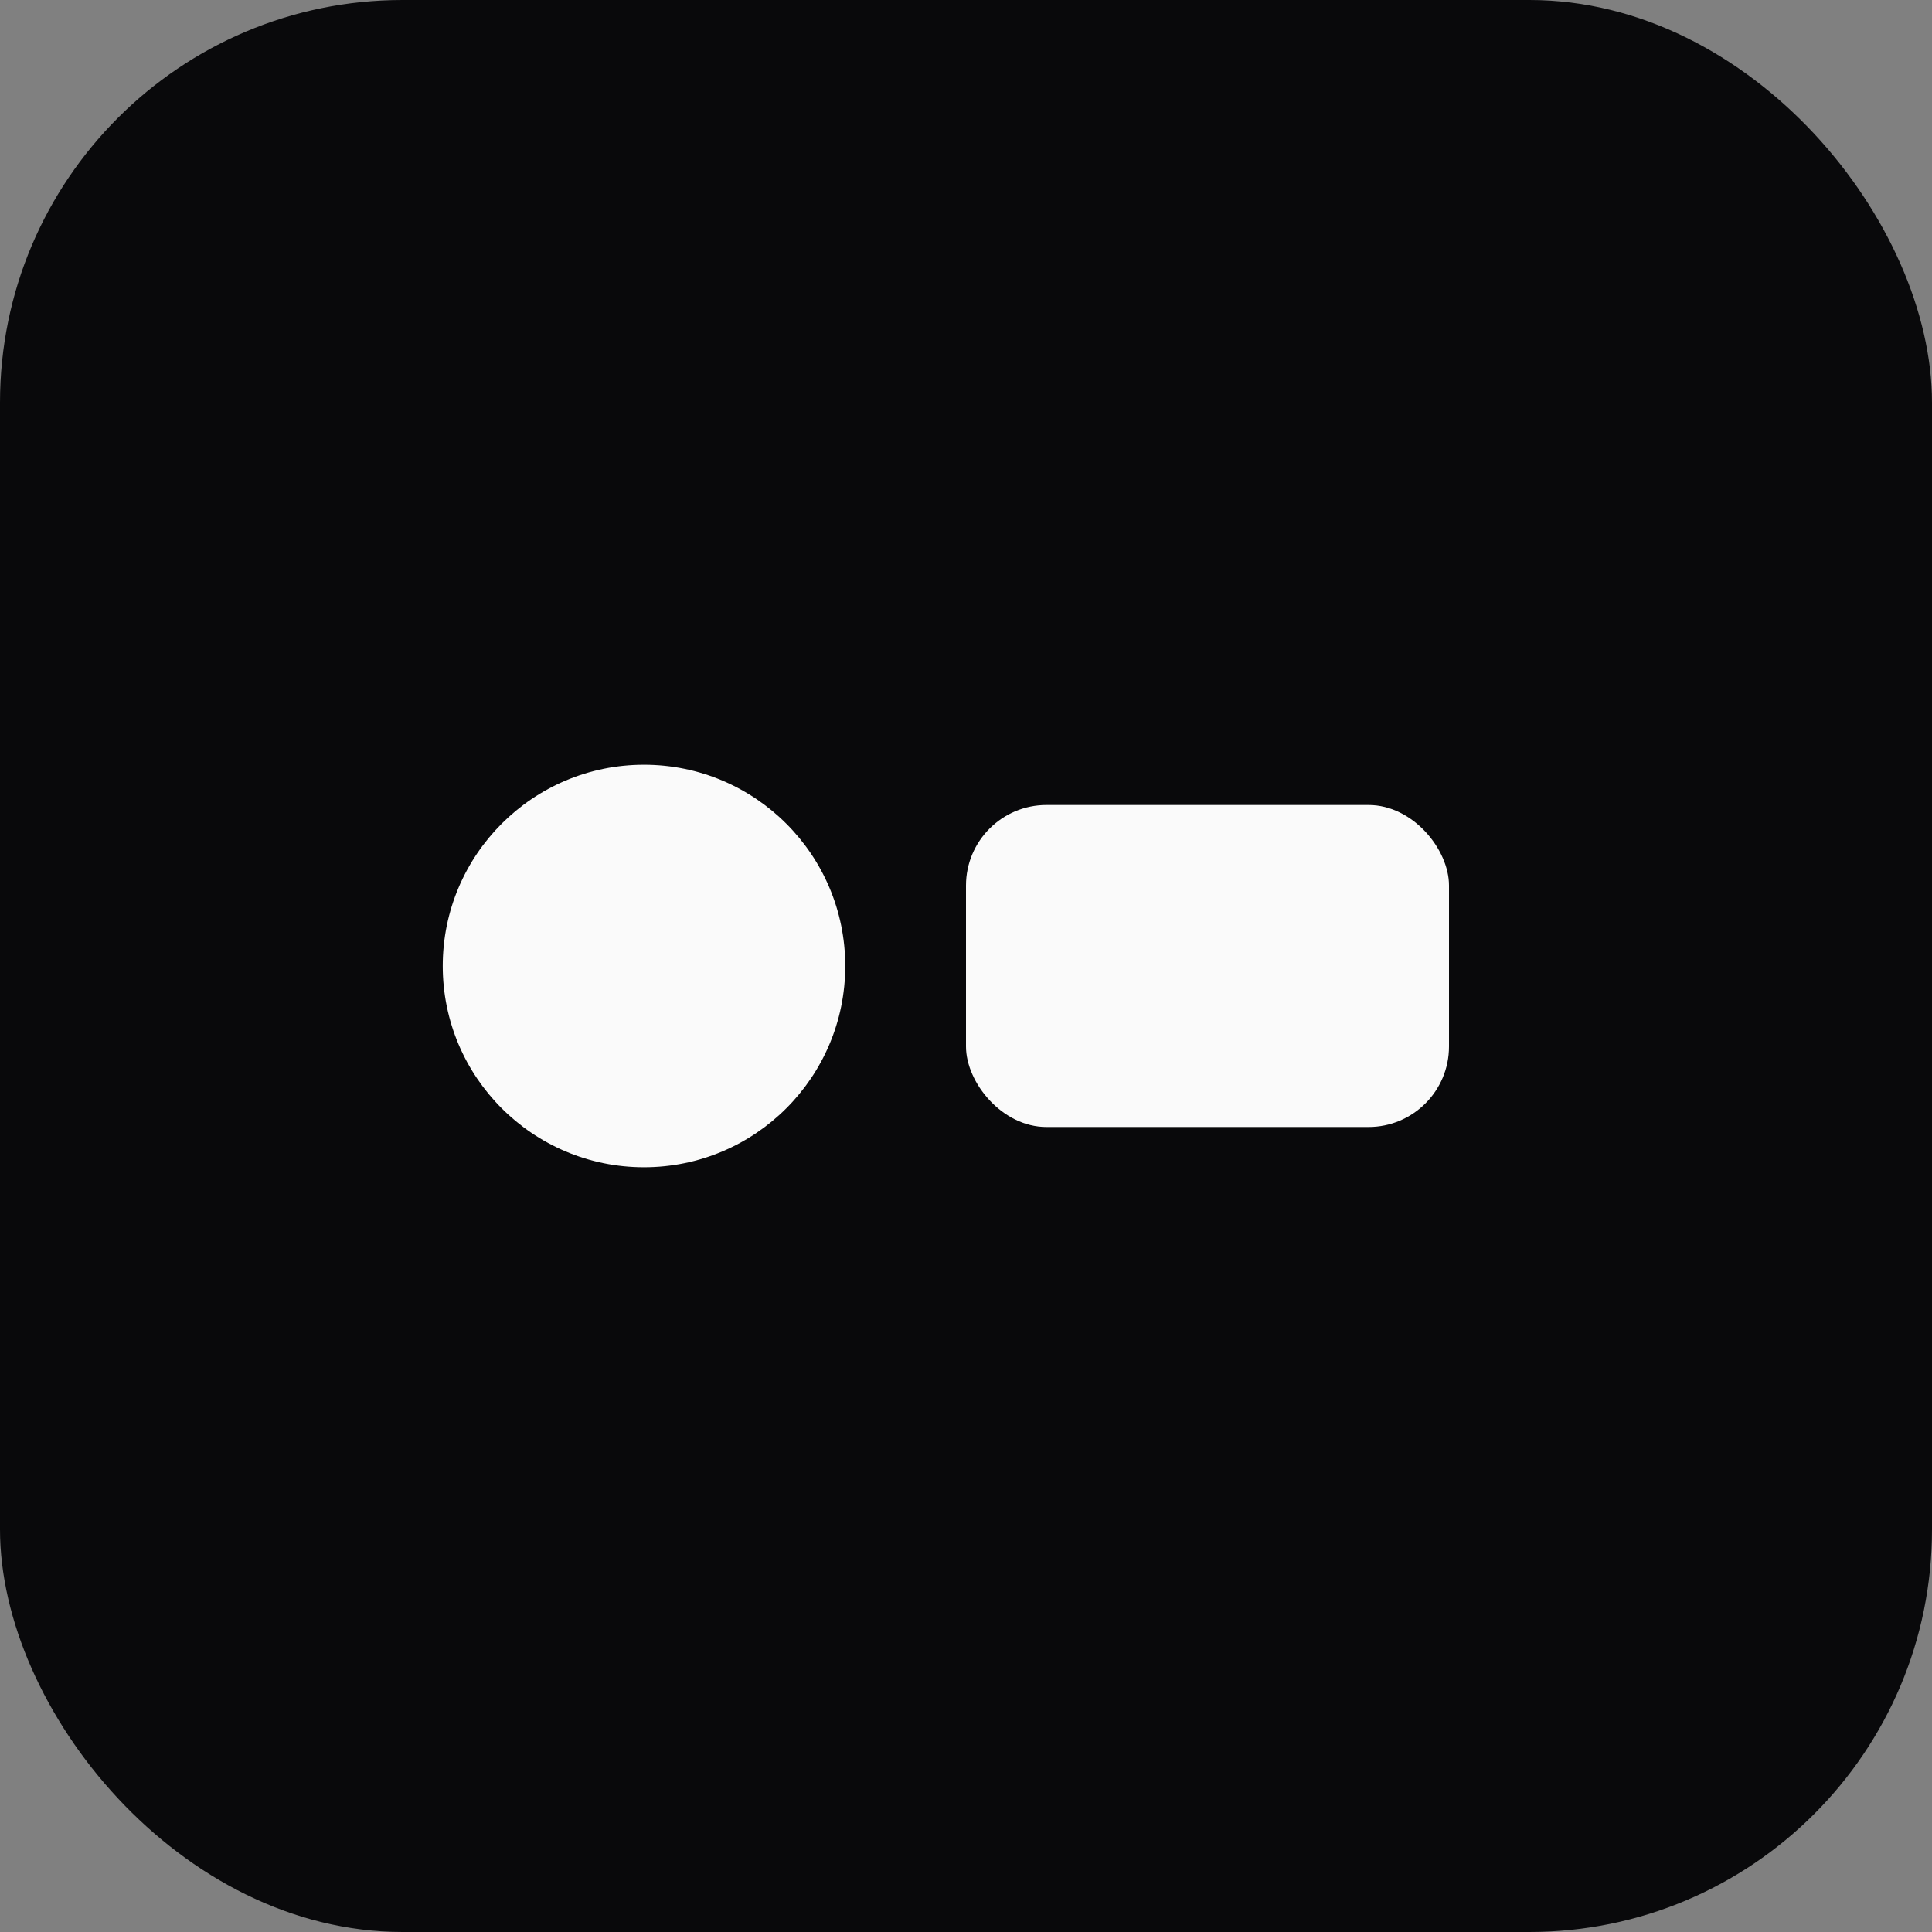
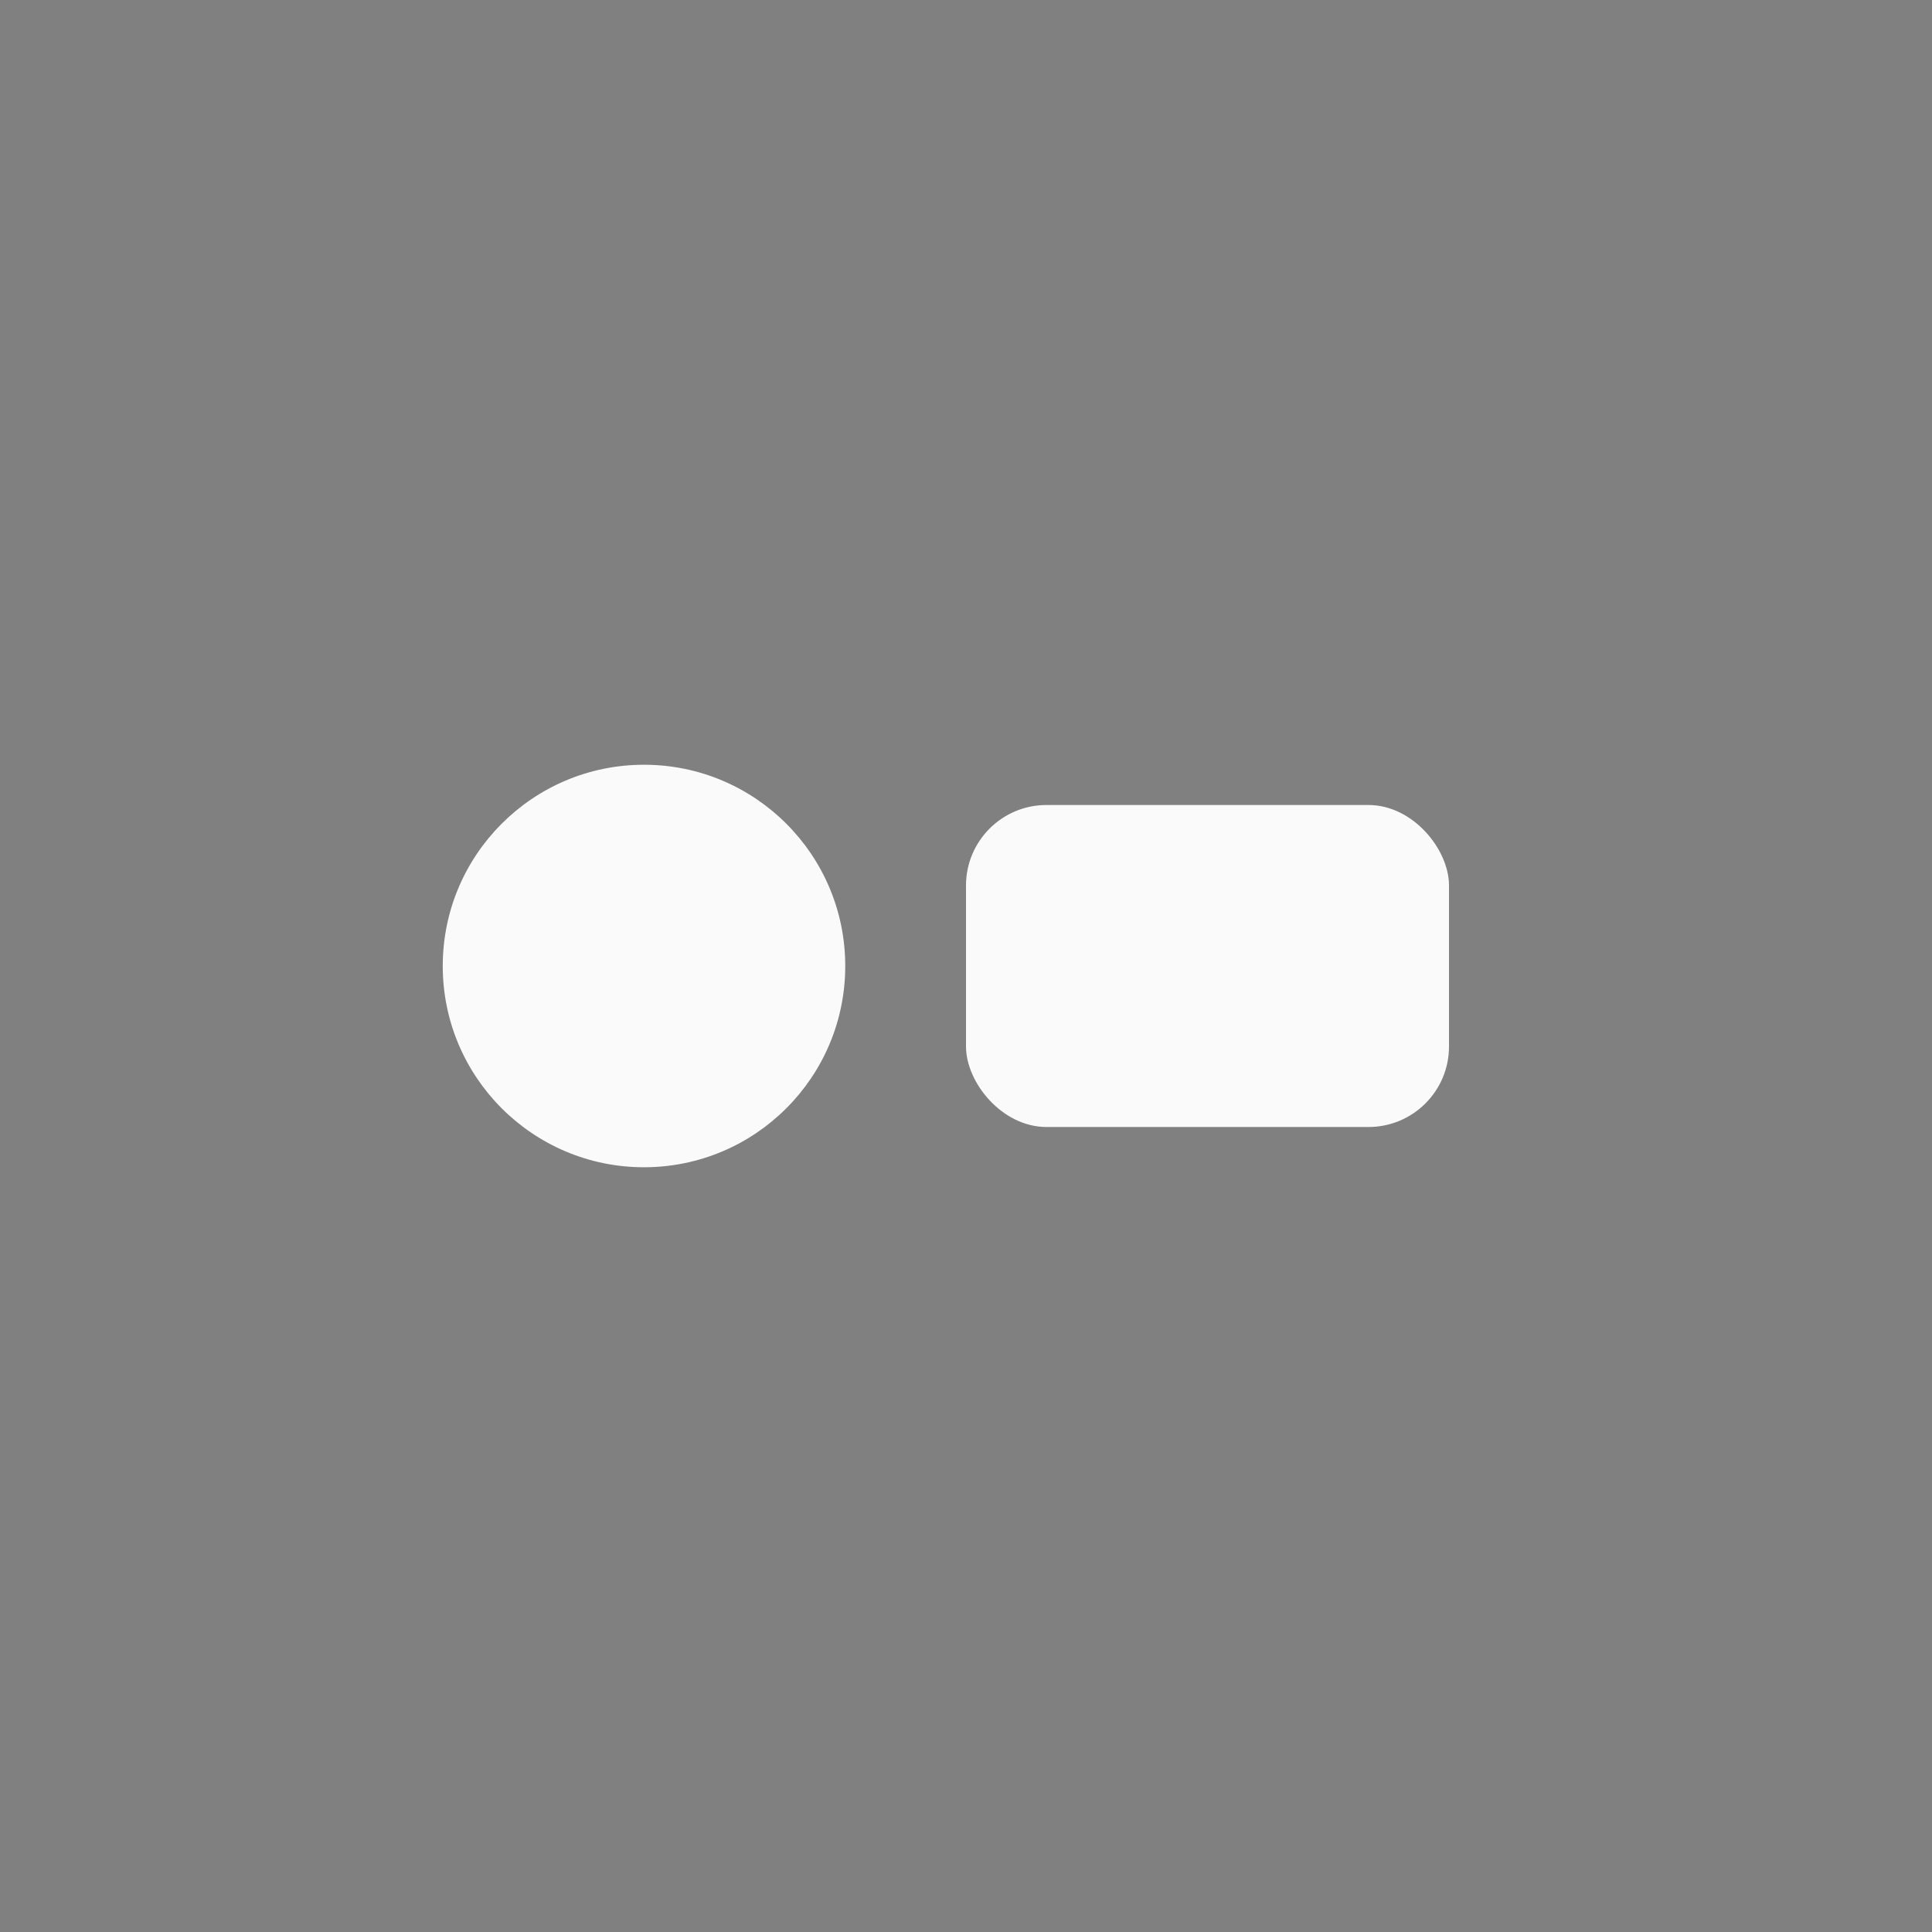
<svg xmlns="http://www.w3.org/2000/svg" width="96" height="96" viewBox="0 0 96 96">
  <rect x="0" y="0" width="96" height="96" fill="#808080" stroke="none" />
-   <rect width="96" height="96" rx="20" fill="#09090b" />
  <circle cx="32" cy="48" r="10" fill="#fafafa" />
  <rect x="48" y="40" width="24" height="16" rx="4" fill="#fafafa" />
</svg>